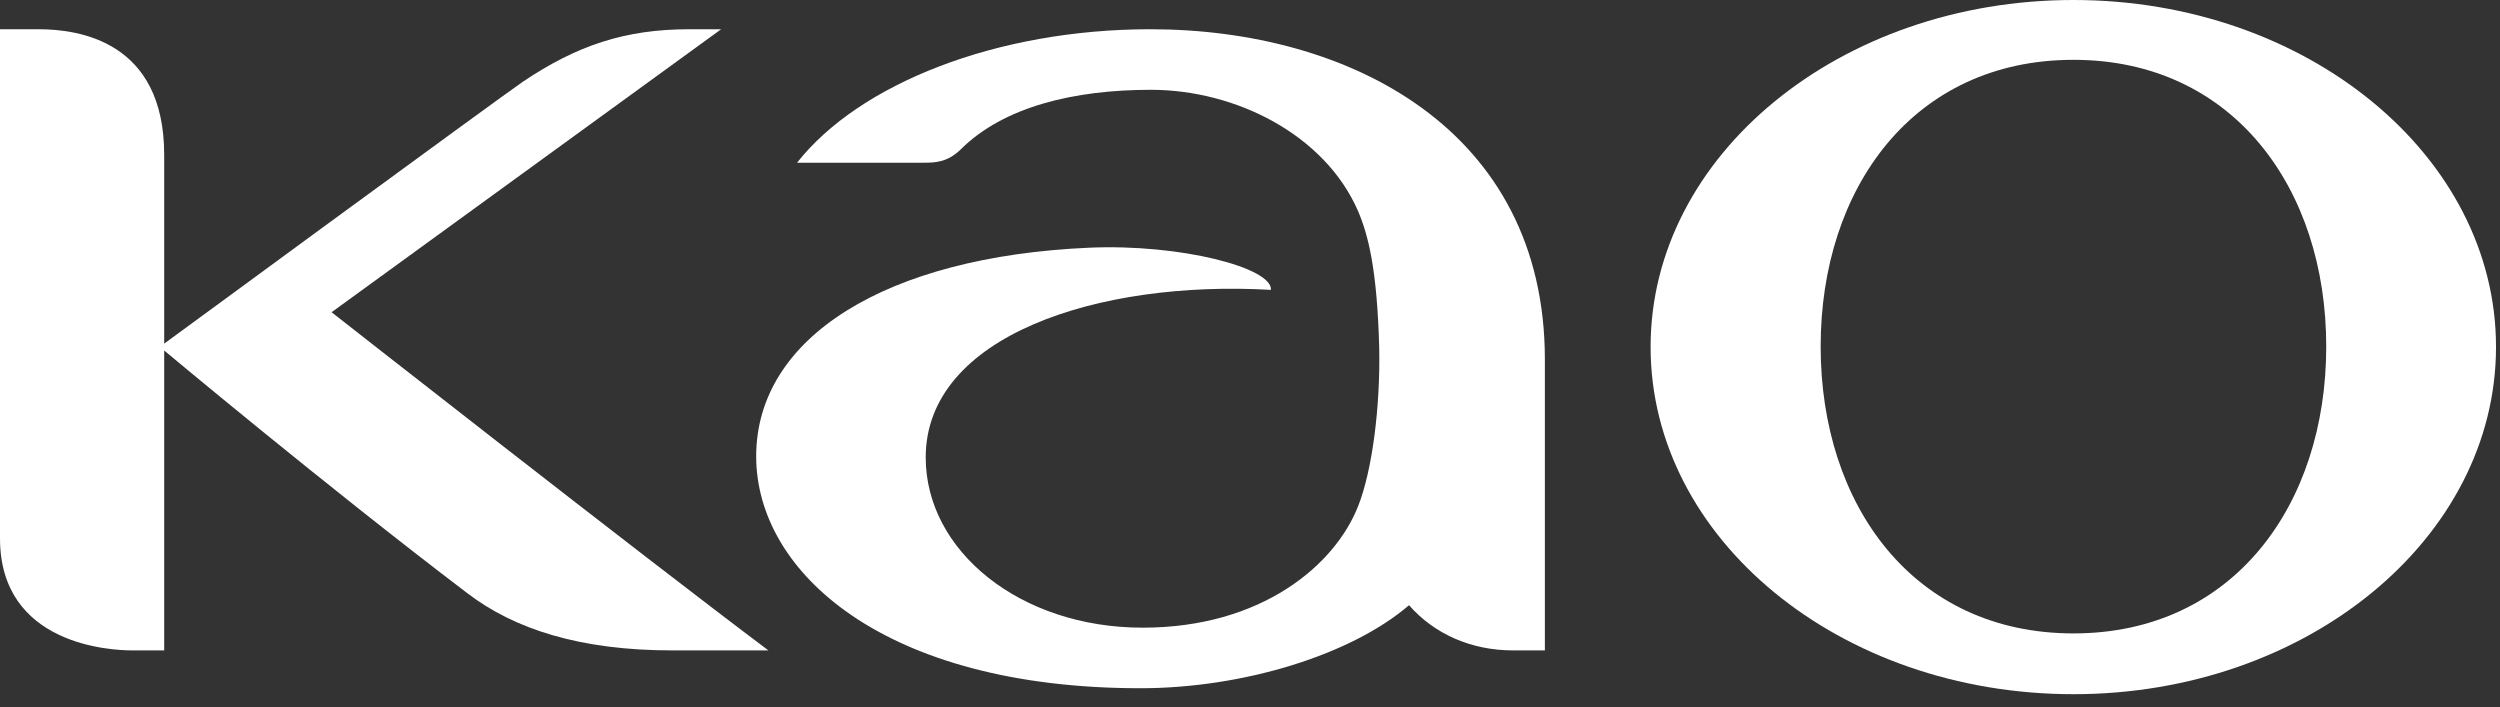
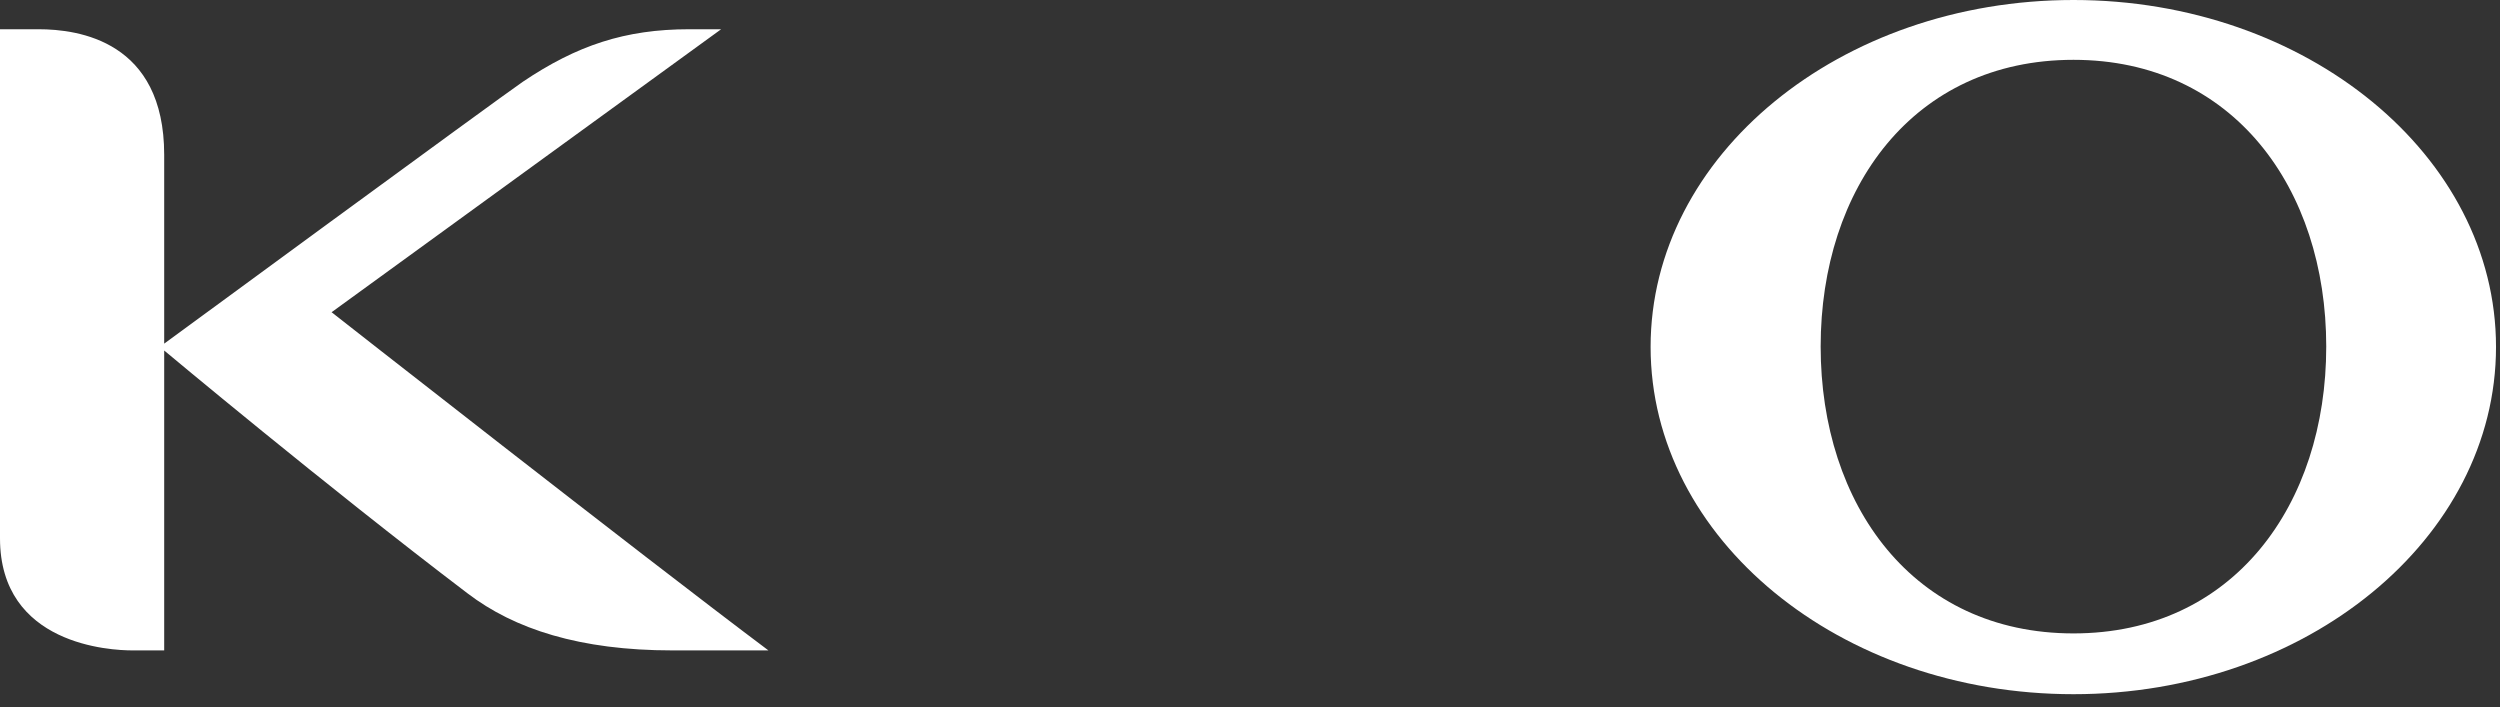
<svg xmlns="http://www.w3.org/2000/svg" width="99px" height="28px" viewBox="0 0 99 28" version="1.1">
  <rect x="0" y="0" width="99" height="28" fill="#333333" stroke="none" />
  <g stroke="none" stroke-width="1" fill="none" fill-rule="evenodd">
    <g transform="translate(-85, -86)" fill="#fff" fill-rule="nonzero">
      <g>
        <g transform="translate(85, 86)">
-           <path d="M61.177,14.172 C61.177,23.281 53.428,27.254 45.553,27.254 C39.453,27.254 34.015,25.088 31.564,21.969 L36.585,21.969 C37.017,21.969 37.512,21.979 38.04,22.491 C39.745,24.194 42.55,24.856 45.572,24.856 C48.938,24.856 52.455,23.08 53.773,20.067 C54.184,19.107 54.532,17.76 54.617,14.65 C54.665,12.298 54.341,9.799 53.794,8.399 C52.878,6.032 49.958,3.556 45.25,3.556 C40.38,3.556 36.658,6.606 36.658,10.297 C36.658,15.116 43.497,17.329 50.329,16.933 C50.392,17.808 46.745,18.761 43.13,18.603 C35.091,18.25 29.945,15.056 29.945,10.341 C29.945,5.742 35.036,1.158 45.162,1.158 C49.2,1.158 53.489,2.464 55.798,4.446 C56.786,3.314 58.251,2.656 59.916,2.656 L61.177,2.656 L61.177,14.172" id="path5518" transform="translate(45.561, 14.206) scale(-1, 1) rotate(-180) translate(-45.561, -14.206) " />
          <path d="M28.557,25.756 L27.294,25.756 C24.753,25.756 22.844,25.116 20.702,23.675 C19.644,22.948 6.502,13.306 6.502,13.306 L6.502,20.783 C6.502,25.291 3.11,25.756 1.528,25.756 L2.9413729e-07,25.756 L2.9413729e-07,5.598 C2.9413729e-07,1.361 4.403,1.158 5.237,1.158 L6.502,1.158 L6.502,13.034 C6.502,13.034 12.866,7.707 18.508,3.422 C20.37,1.998 22.973,1.158 26.62,1.158 L30.429,1.158 C25.33,4.983 13.131,14.55 13.131,14.55 L28.557,25.756" id="path5522" transform="translate(15.215, 13.457) scale(-1, 1) rotate(-180) translate(-15.215, -13.457) " />
          <path d="M82.11,2.407 C75.765,2.407 72.098,7.497 72.098,13.769 C72.098,20.035 75.765,25.121 82.11,25.121 C88.427,25.121 92.119,20.035 92.119,13.769 C92.119,7.497 88.44,2.407 82.11,2.407 M82.11,27.49 C72.858,27.49 65.364,21.337 65.364,13.753 C65.364,6.153 72.858,-5.53912276e-08 82.11,-5.53912276e-08 C91.335,-5.53912276e-08 98.842,6.153 98.842,13.753 C98.842,21.337 91.335,27.49 82.11,27.49" id="path5526" transform="translate(82.103, 13.745) scale(-1, 1) rotate(-180) translate(-82.103, -13.745) " />
        </g>
      </g>
    </g>
  </g>
</svg>